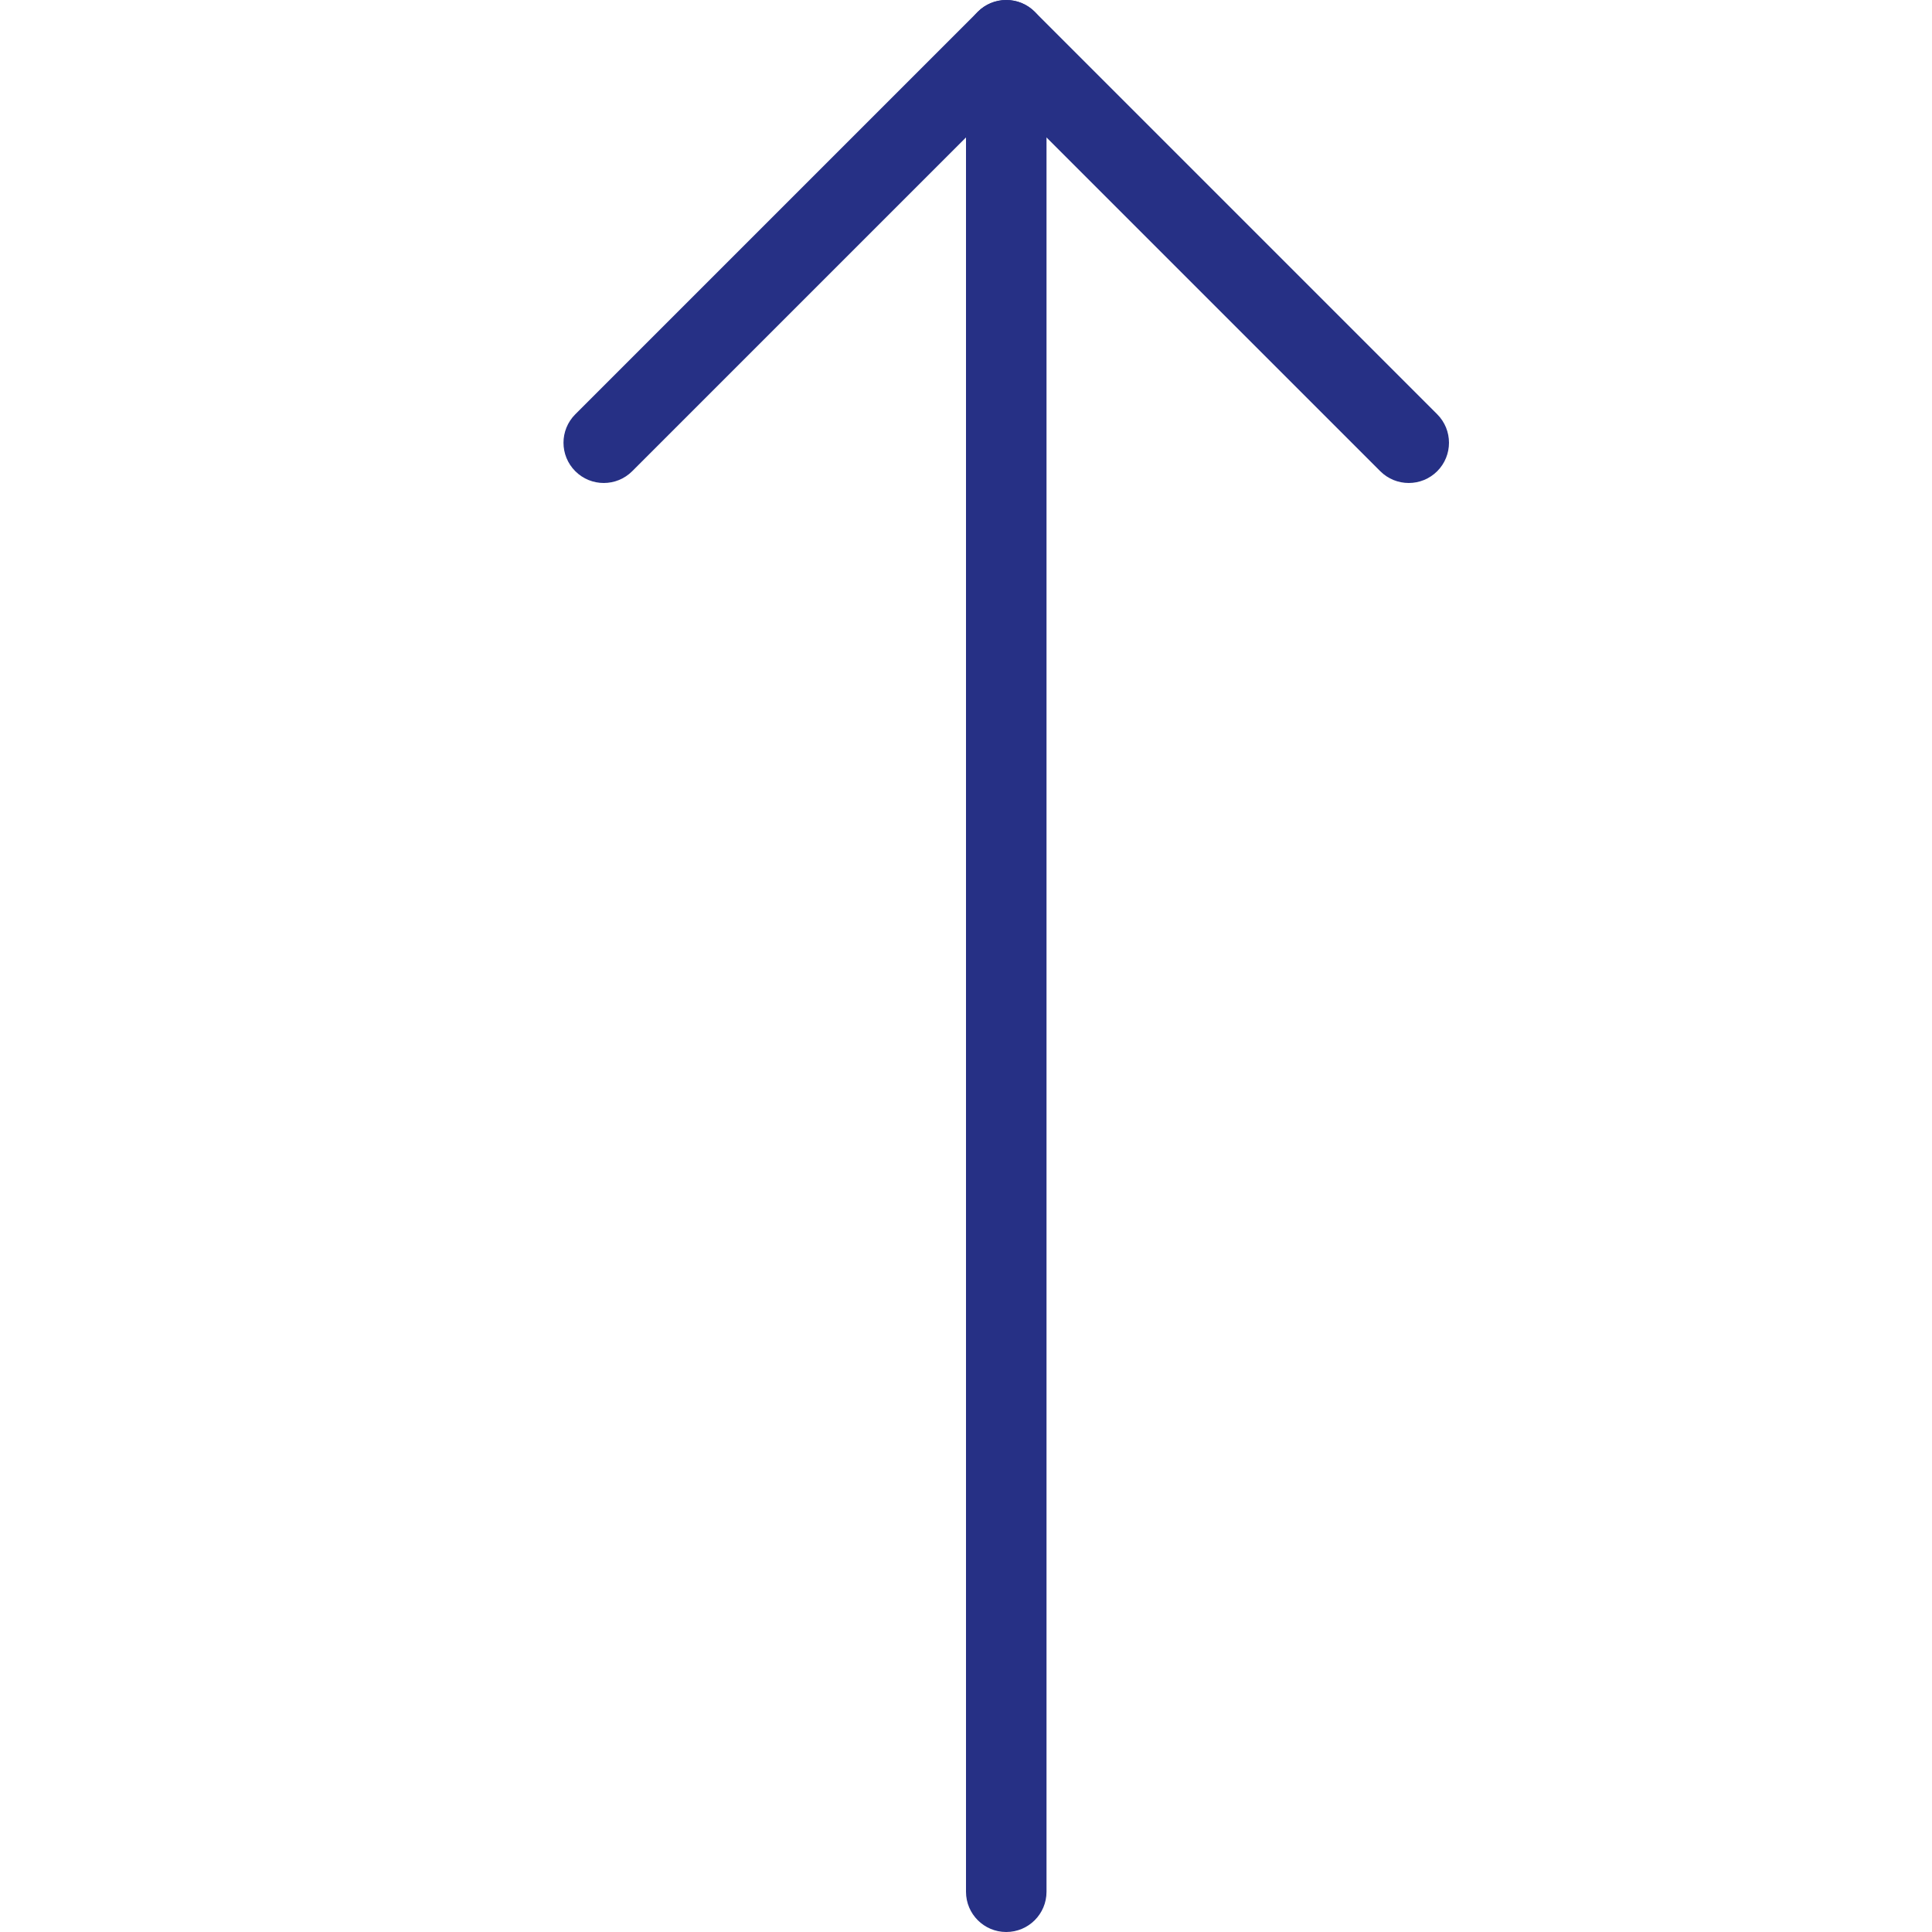
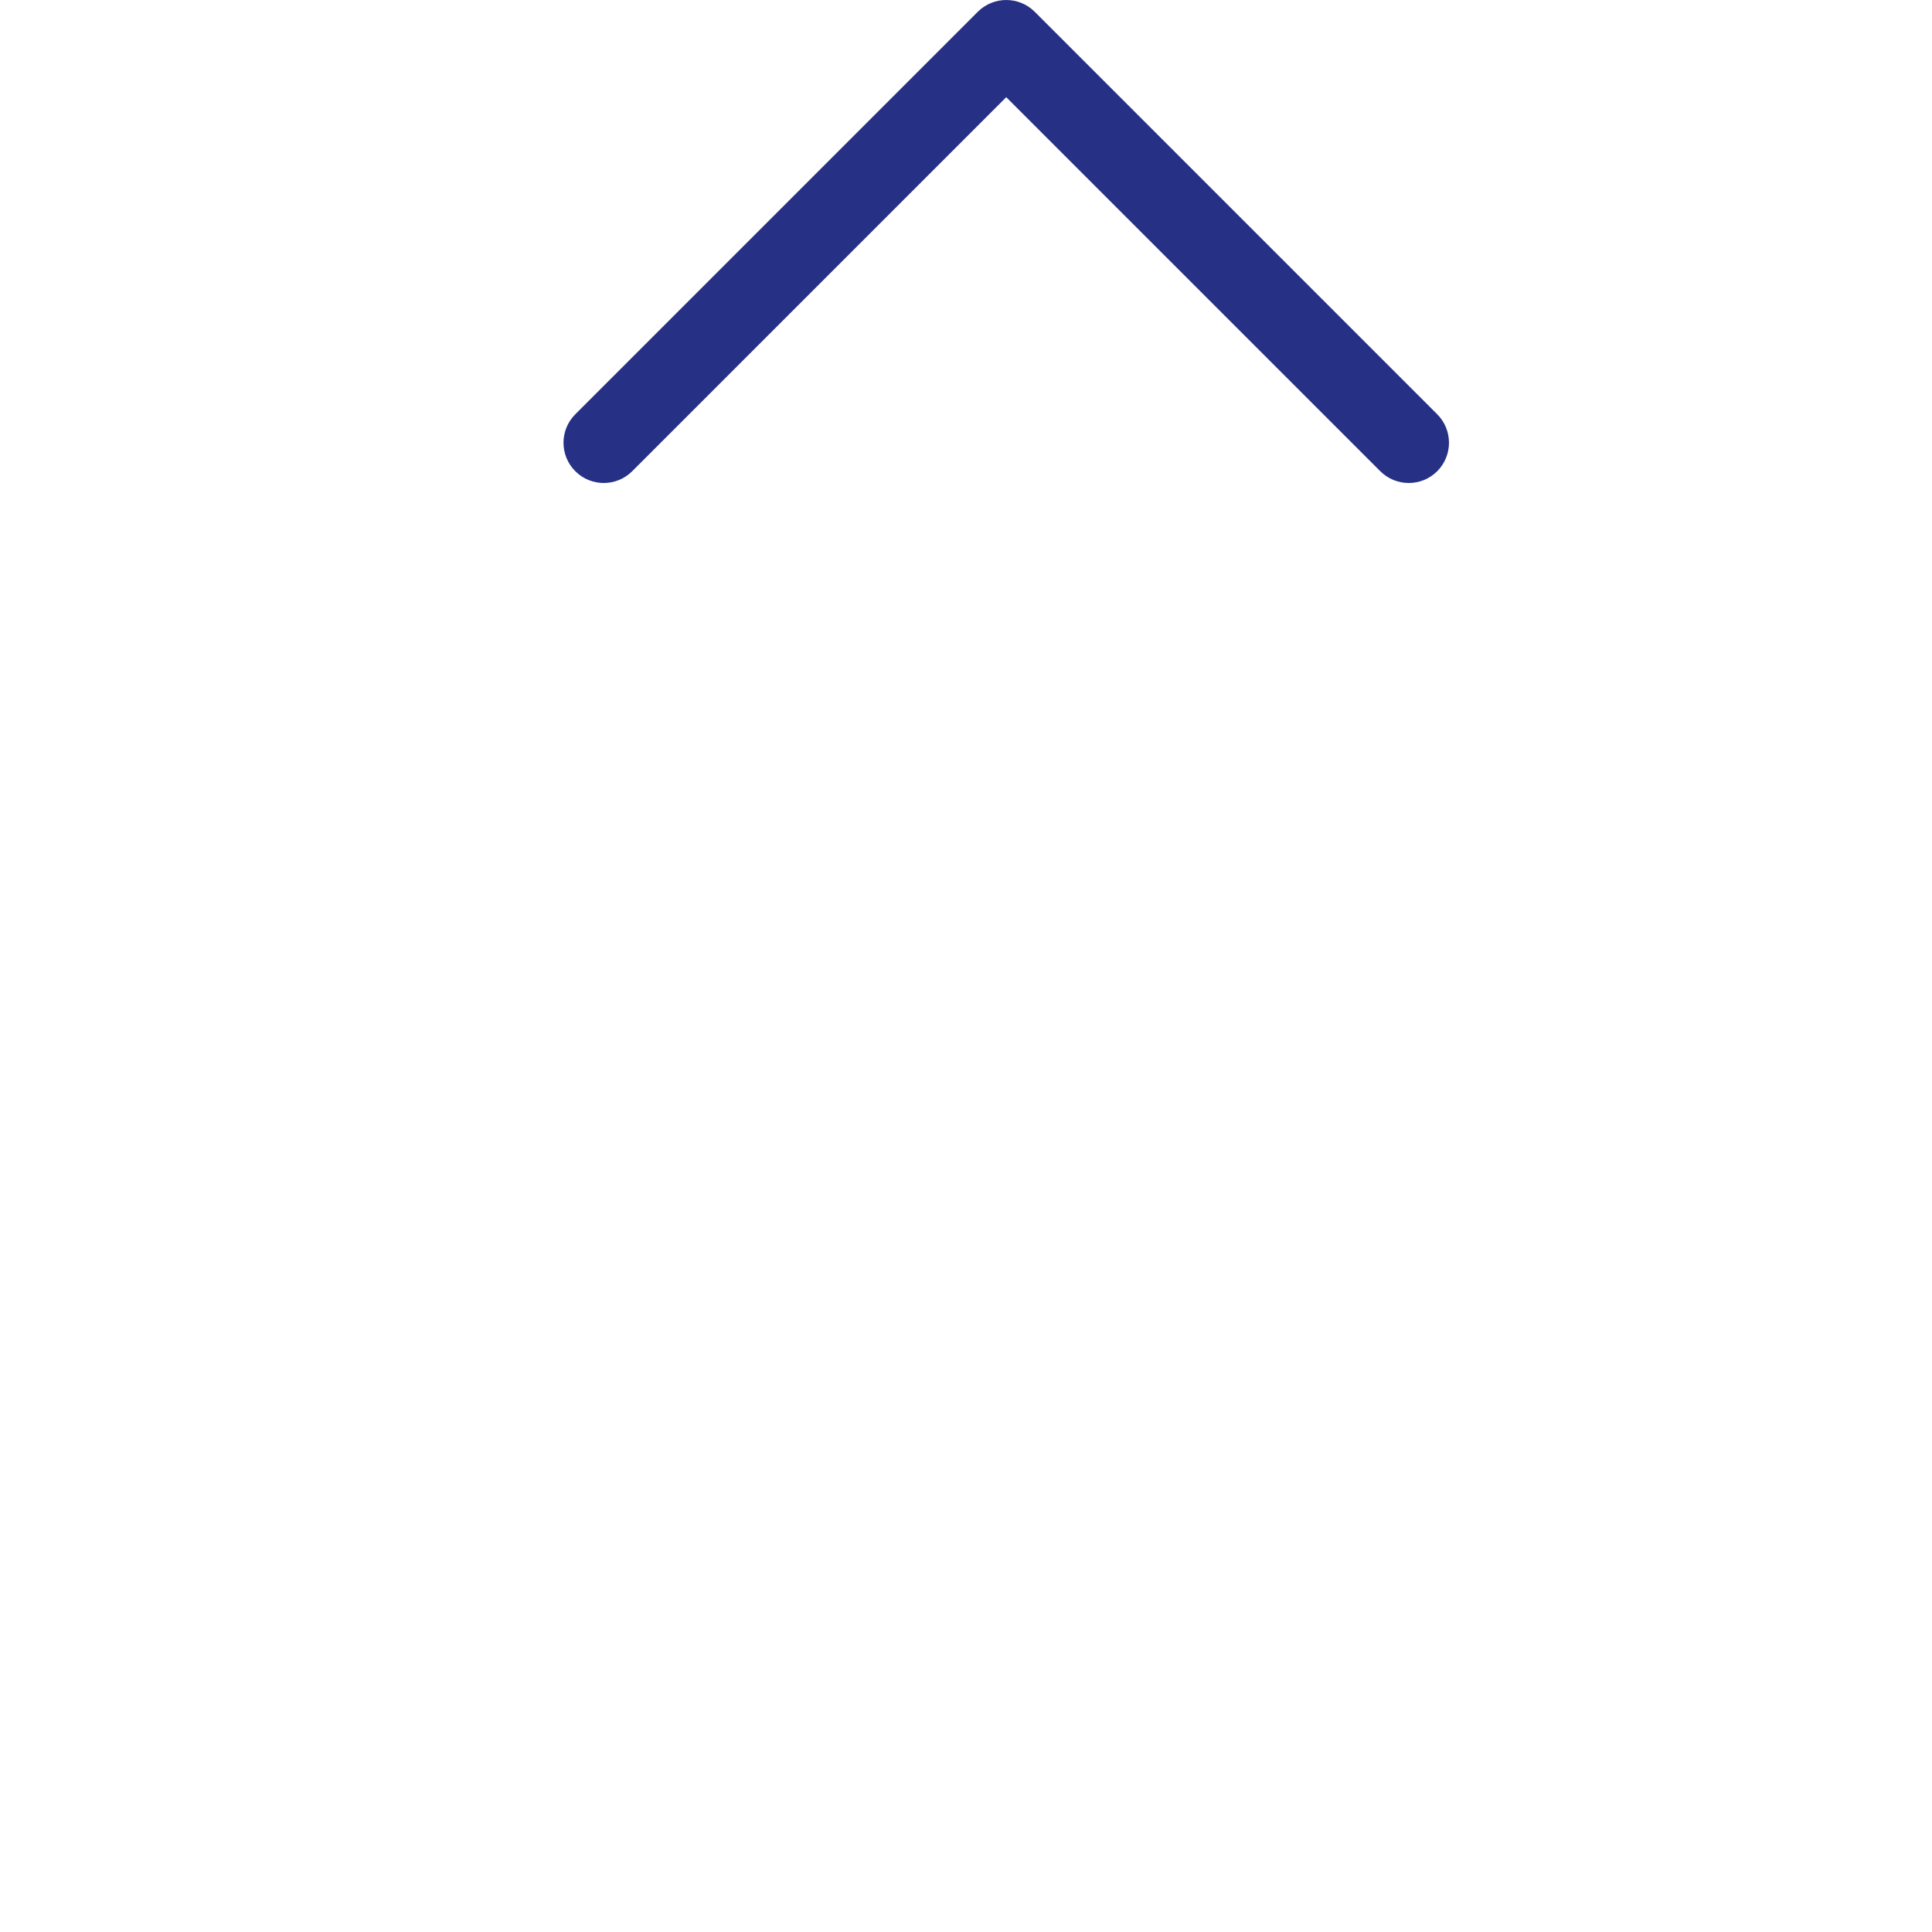
<svg xmlns="http://www.w3.org/2000/svg" width="40" height="40" viewBox="0 0 40 40" fill="none">
  <path fill-rule="evenodd" clip-rule="evenodd" d="M20.244 0.244C20.57 -0.081 21.097 -0.081 21.423 0.244L29.756 8.577C30.081 8.903 30.081 9.43 29.756 9.756C29.43 10.081 28.903 10.081 28.577 9.756L20.833 2.012L13.089 9.756C12.764 10.081 12.236 10.081 11.911 9.756C11.585 9.43 11.585 8.903 11.911 8.577L20.244 0.244Z" fill="#263085" />
-   <path fill-rule="evenodd" clip-rule="evenodd" d="M20.833 1.24176e-08C21.294 1.24176e-08 21.667 0.373 21.667 0.833V39.167C21.667 39.627 21.294 40 20.833 40C20.373 40 20 39.627 20 39.167V0.833C20 0.373 20.373 1.24176e-08 20.833 1.24176e-08Z" fill="#263085" />
</svg>